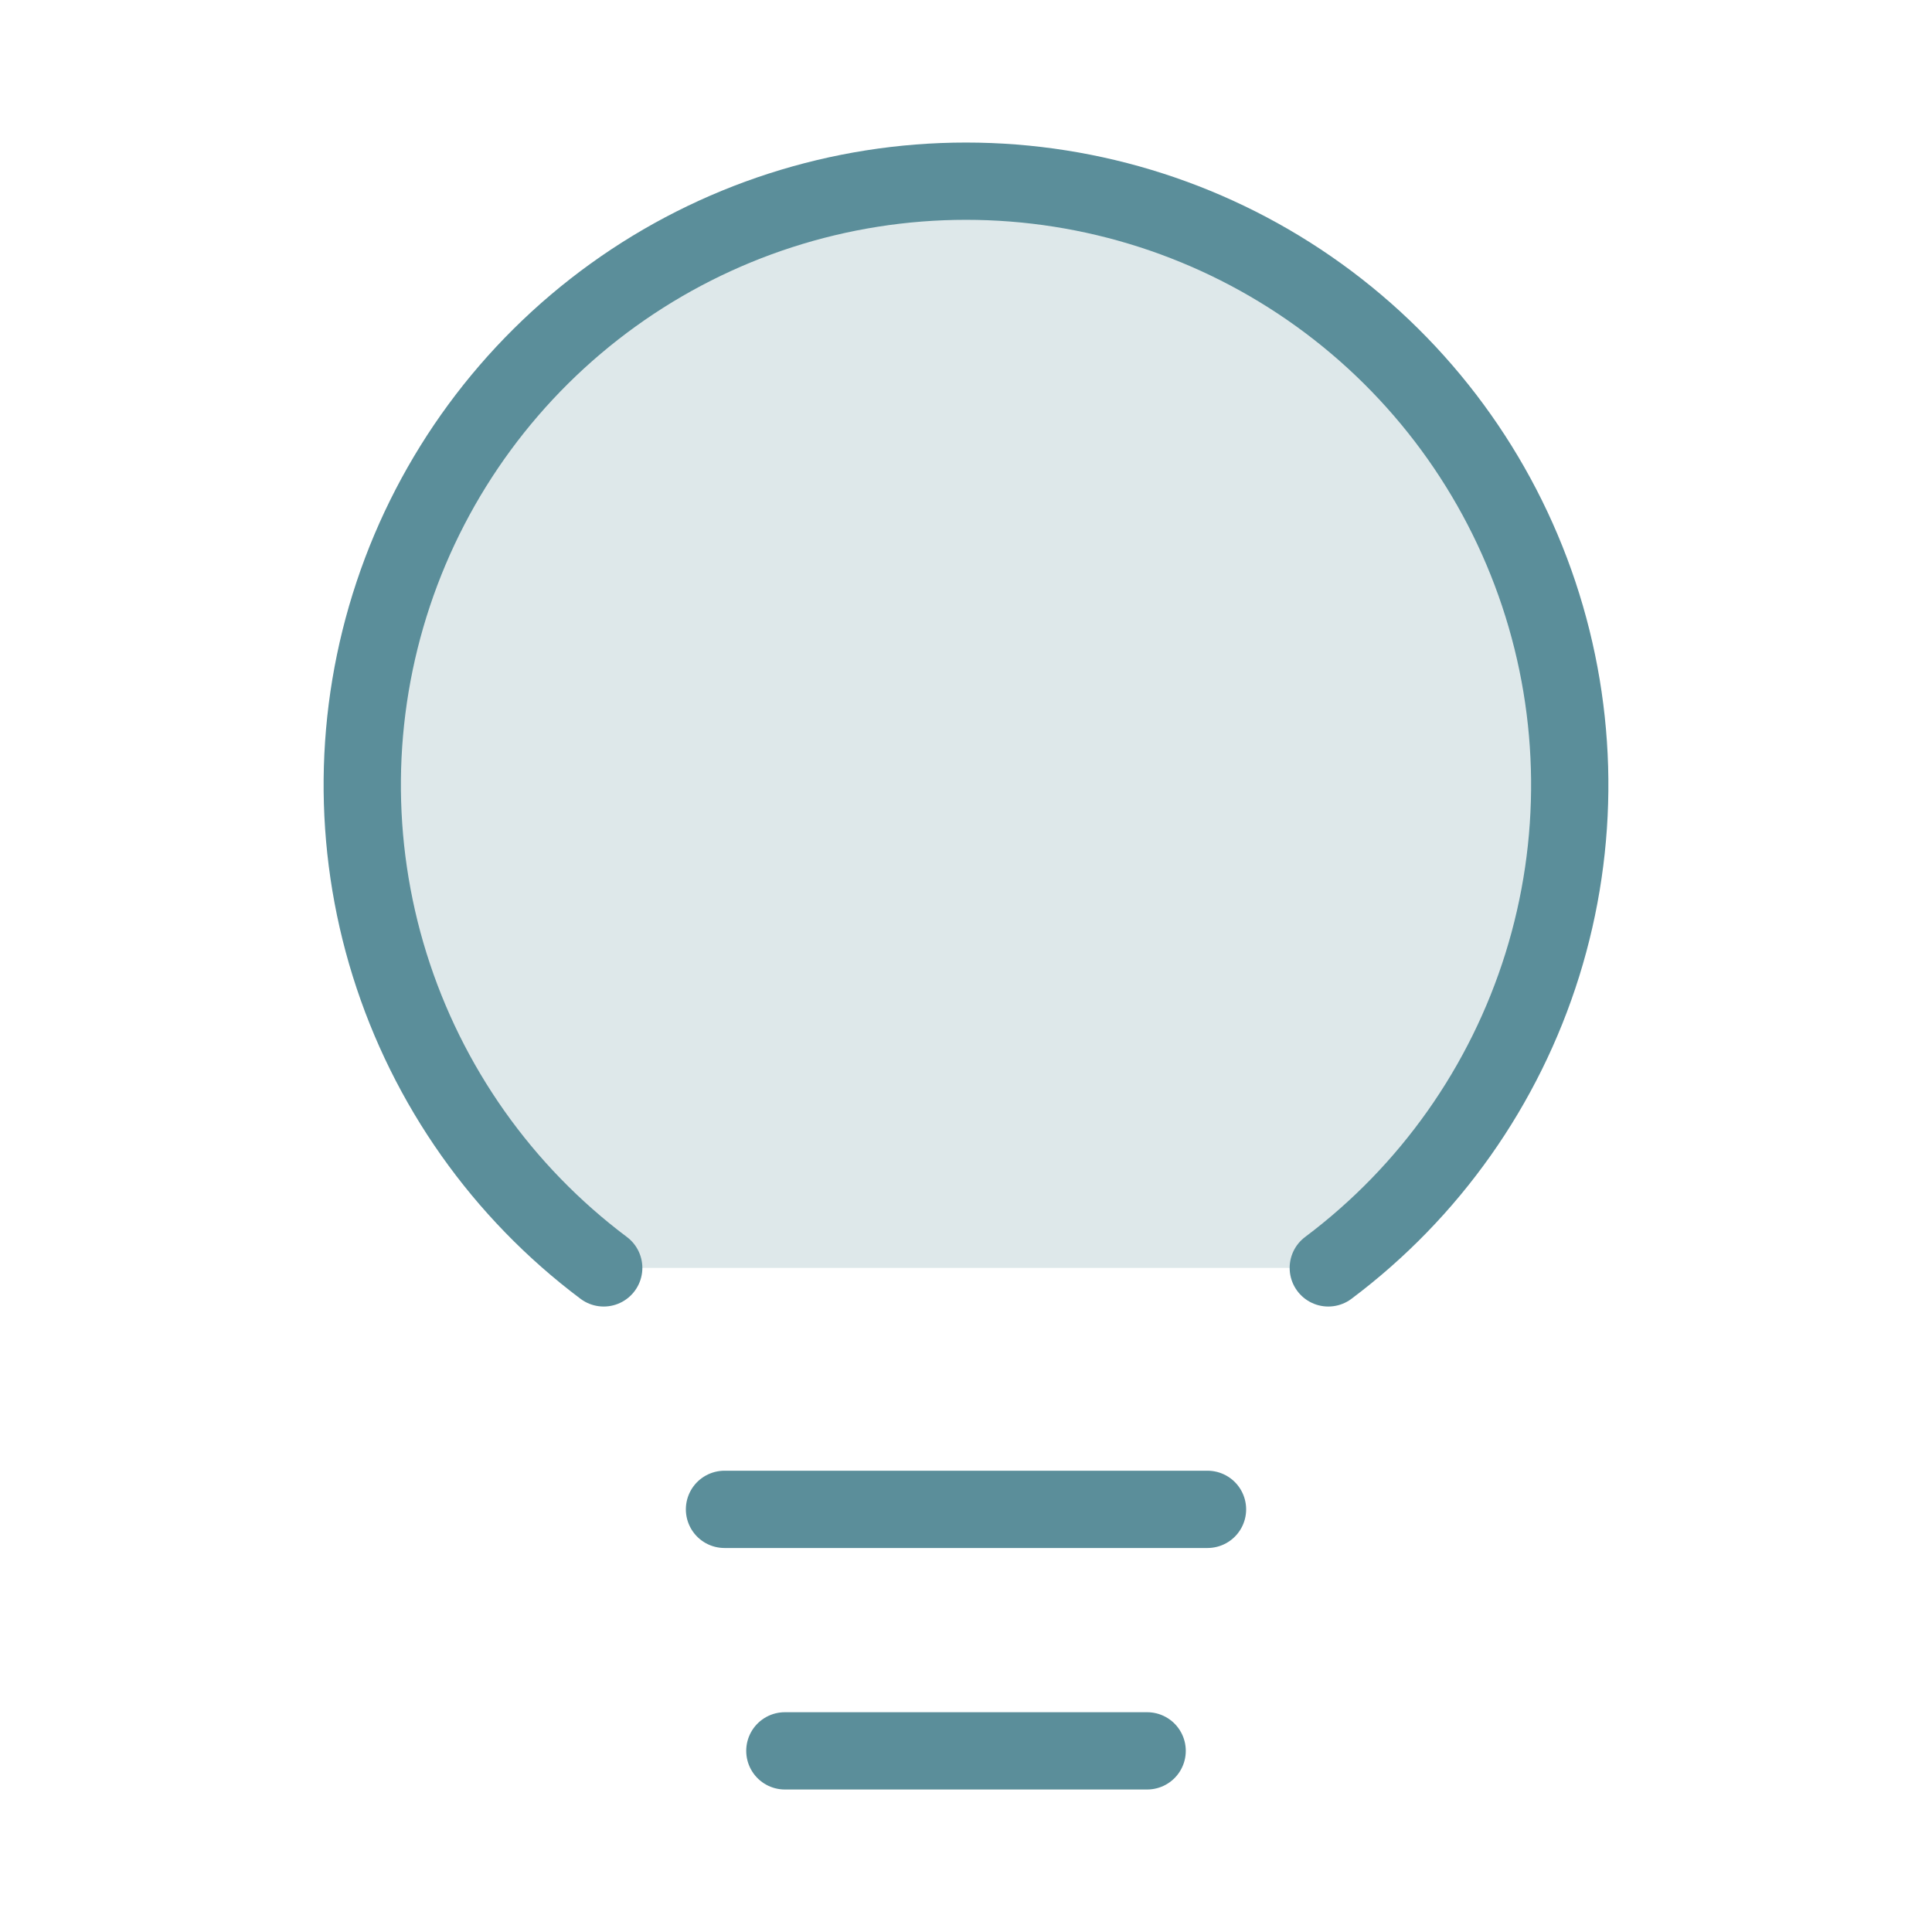
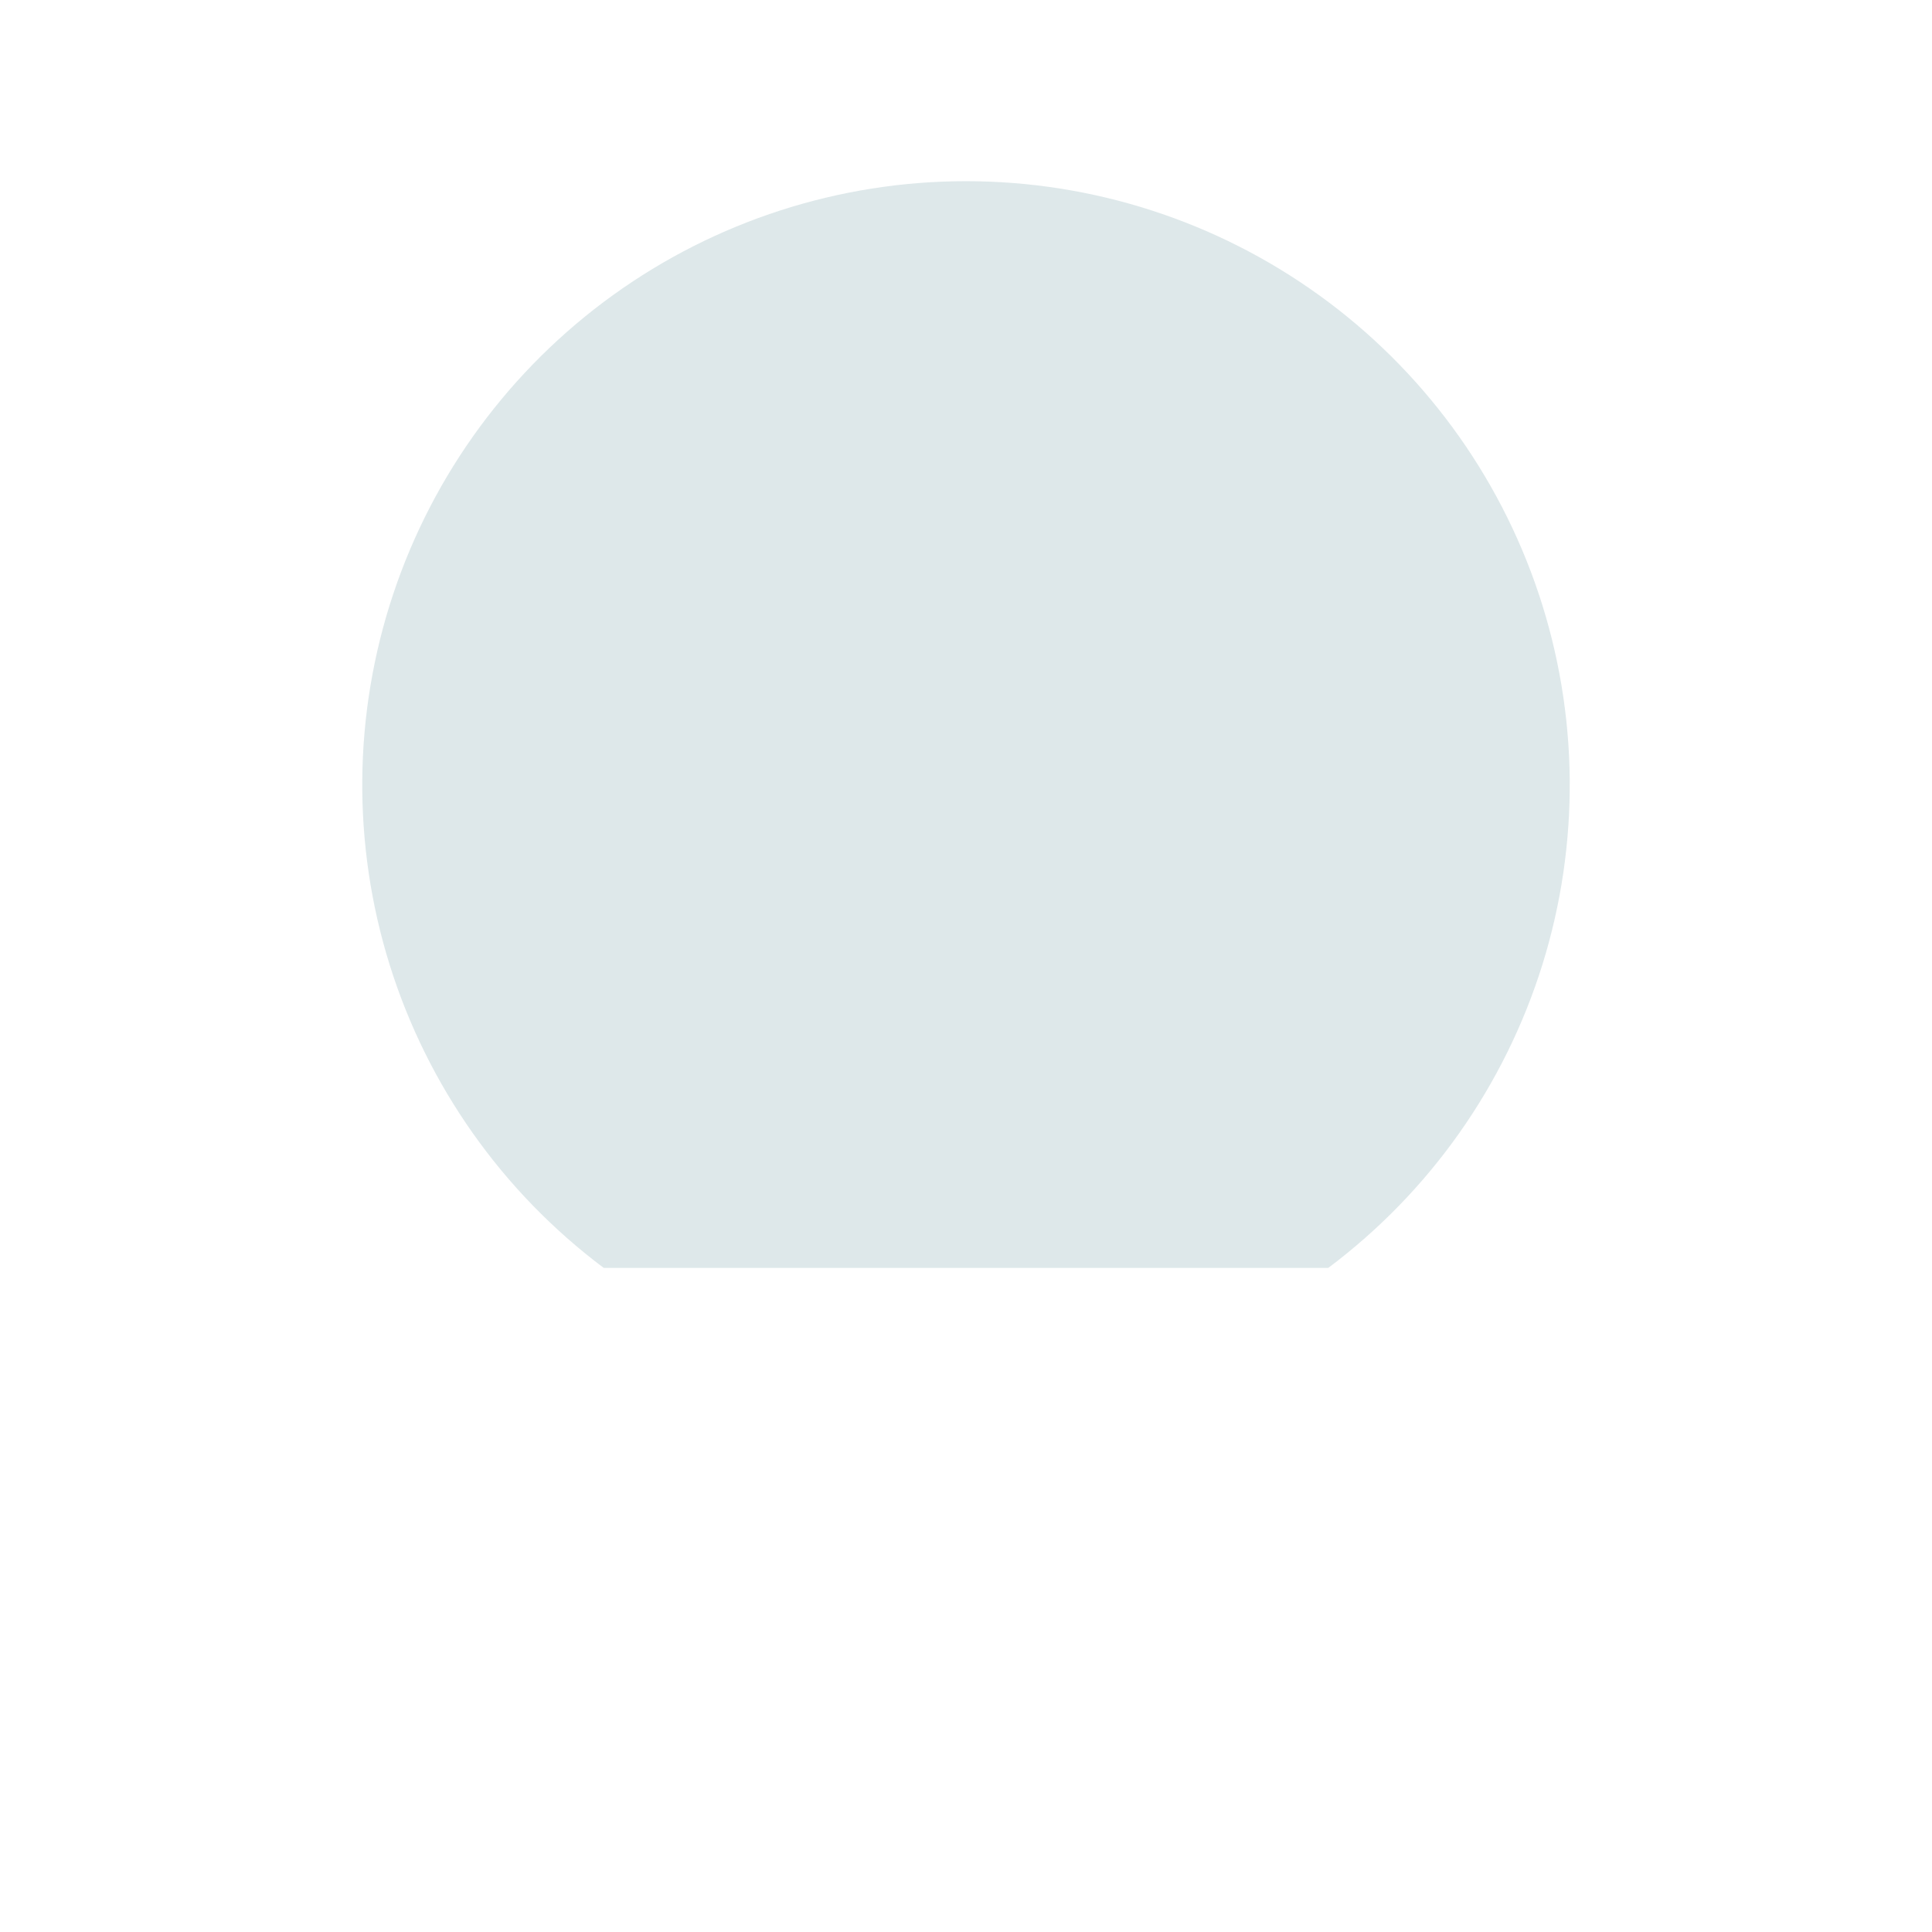
<svg xmlns="http://www.w3.org/2000/svg" width="50" height="50" viewBox="0 0 50 50" fill="none">
  <path opacity="0.2" d="M15.624 32.813C13 30.845 11.063 28.102 10.085 24.971C9.108 21.841 9.14 18.483 10.177 15.372C11.214 12.261 13.204 9.555 15.864 7.638C18.525 5.72 21.721 4.689 25 4.689C28.279 4.689 31.475 5.72 34.136 7.638C36.796 9.555 38.786 12.261 39.823 15.372C40.86 18.483 40.892 21.841 39.915 24.971C38.937 28.102 37 30.845 34.376 32.813" fill="#5B8E9A" />
-   <path d="M18.75 39.062H31.25" stroke="#5B8E9A" stroke-width="2" stroke-linecap="round" stroke-linejoin="round" />
-   <path d="M20.312 45.312H29.688" stroke="#5B8E9A" stroke-width="2" stroke-linecap="round" stroke-linejoin="round" />
-   <path d="M15.624 32.813C13 30.845 11.063 28.102 10.085 24.971C9.108 21.841 9.14 18.483 10.177 15.372C11.214 12.261 13.204 9.555 15.864 7.638C18.525 5.72 21.721 4.689 25 4.689C28.279 4.689 31.475 5.72 34.136 7.638C36.796 9.555 38.786 12.261 39.823 15.372C40.86 18.483 40.892 21.841 39.915 24.971C38.937 28.102 37 30.845 34.376 32.813" stroke="#5B8E9A" stroke-width="2" stroke-linecap="round" stroke-linejoin="round" />
</svg>